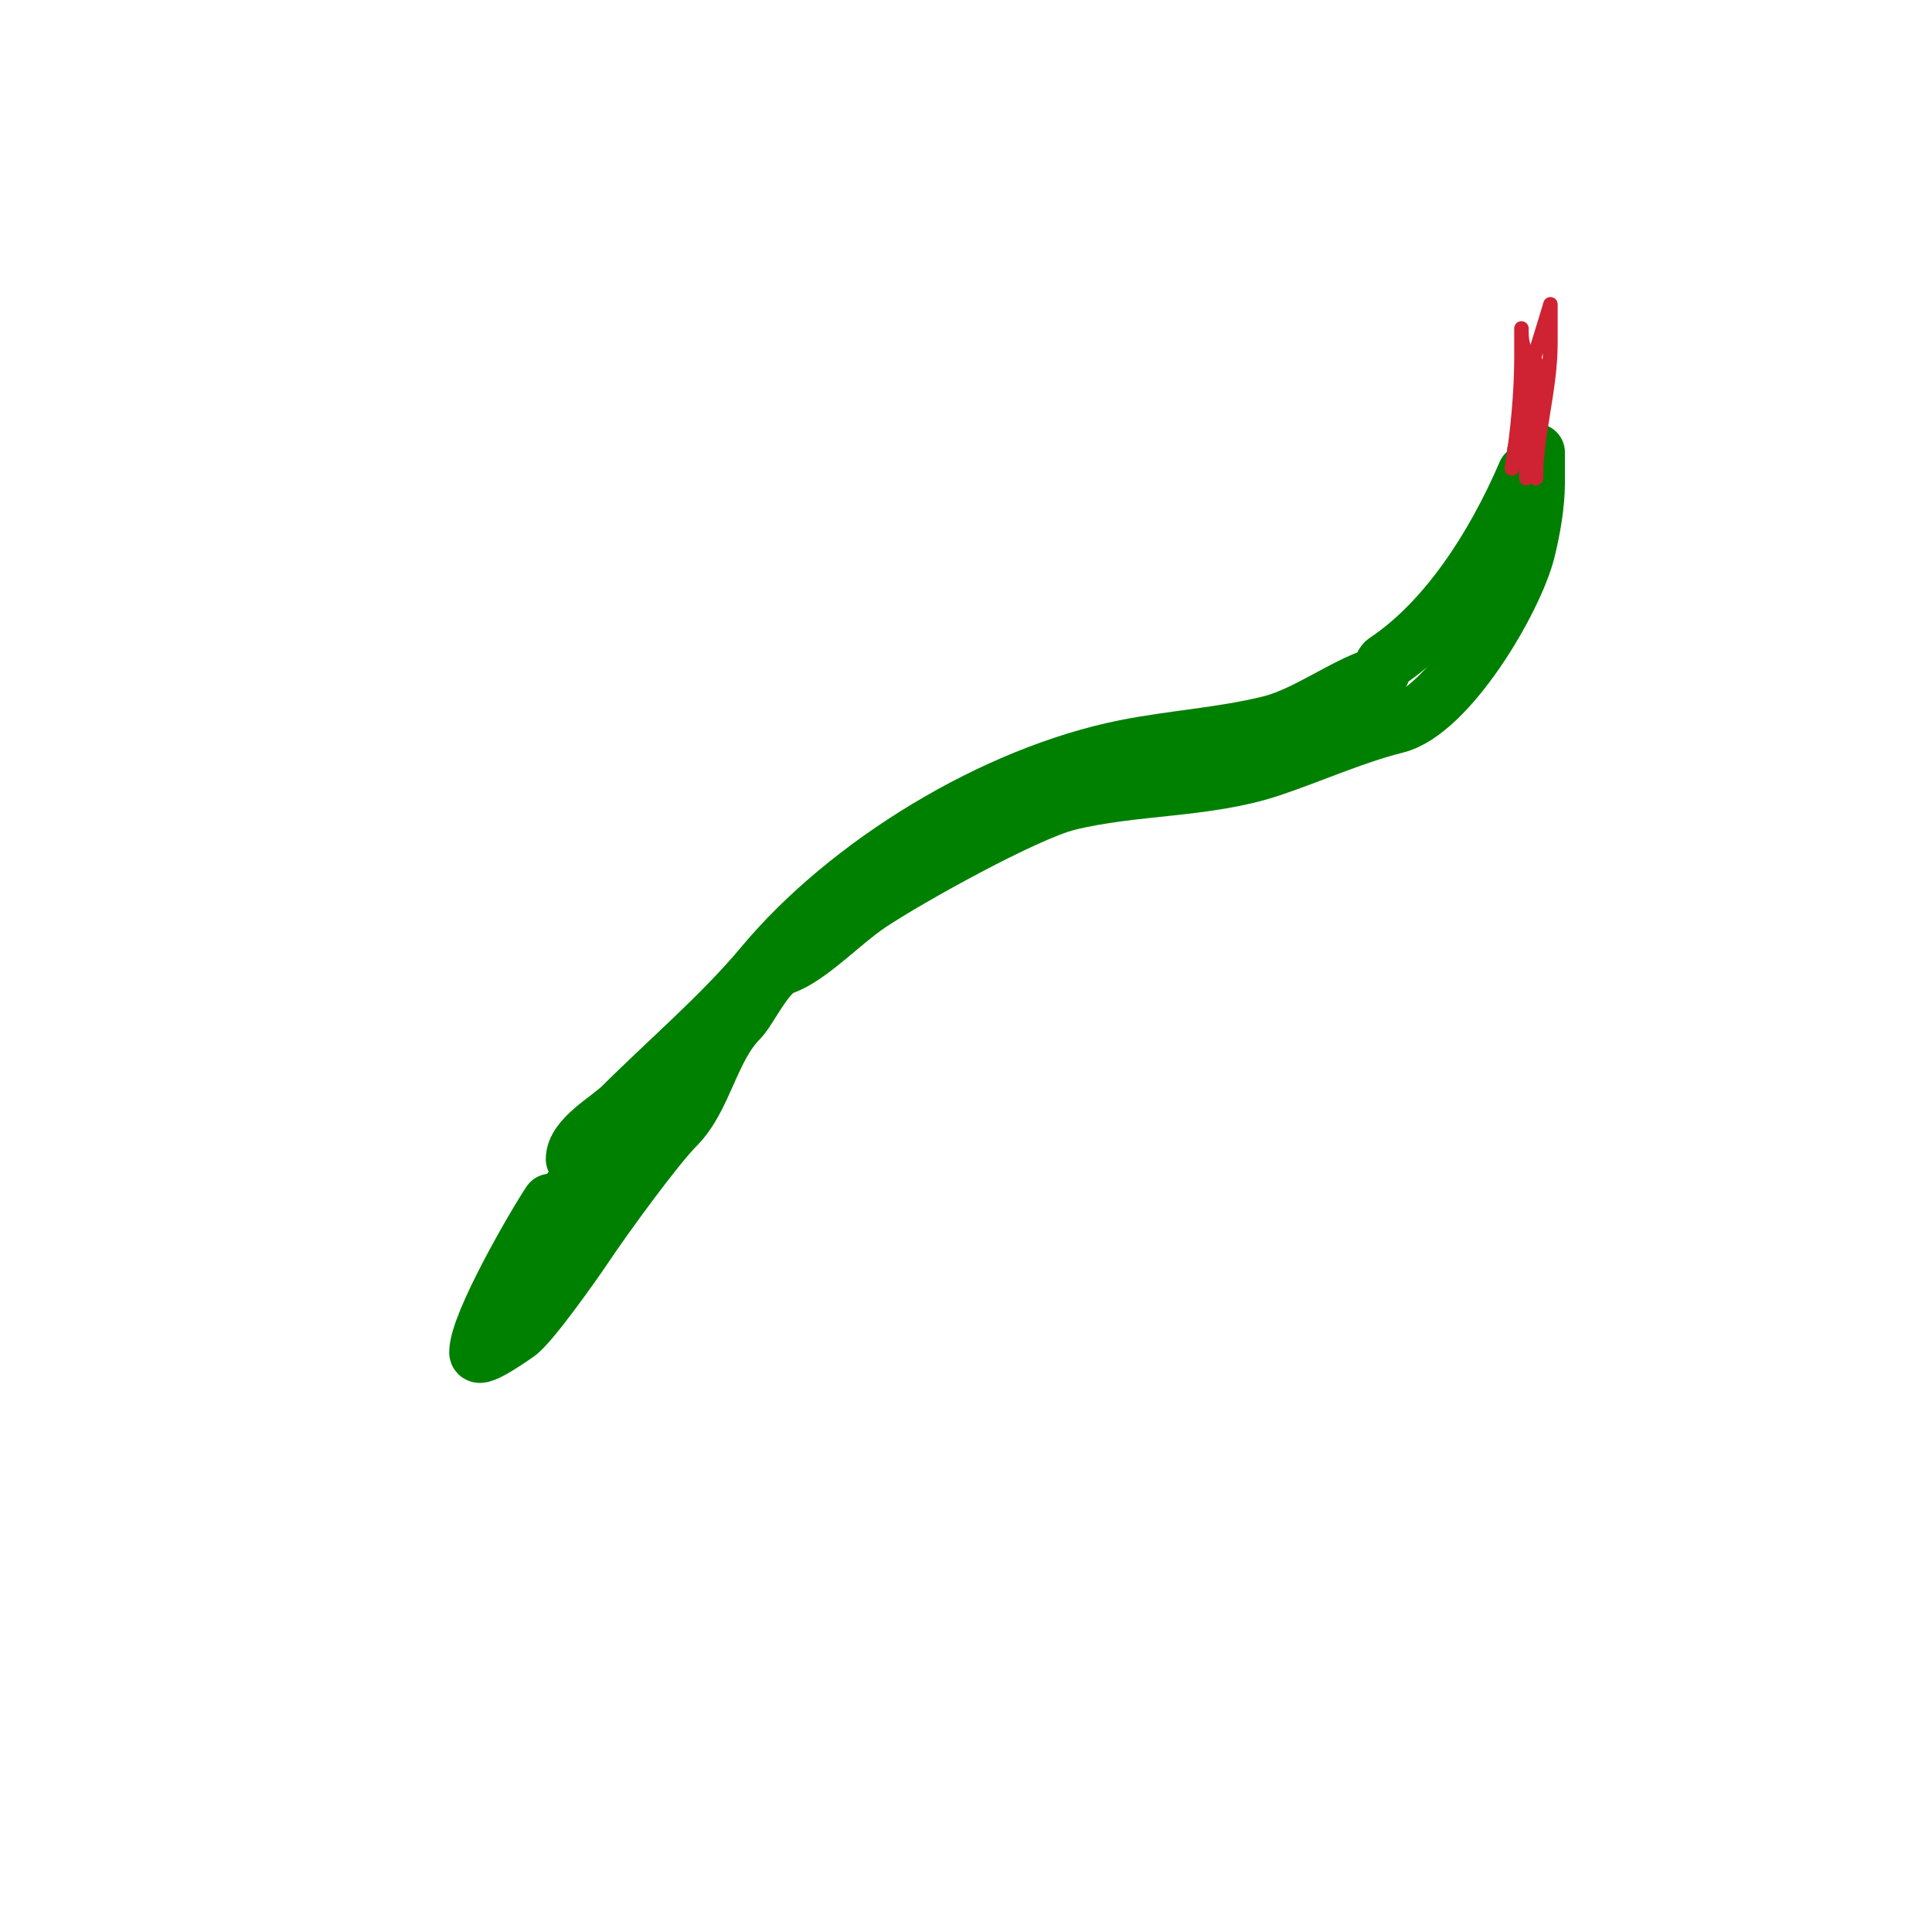
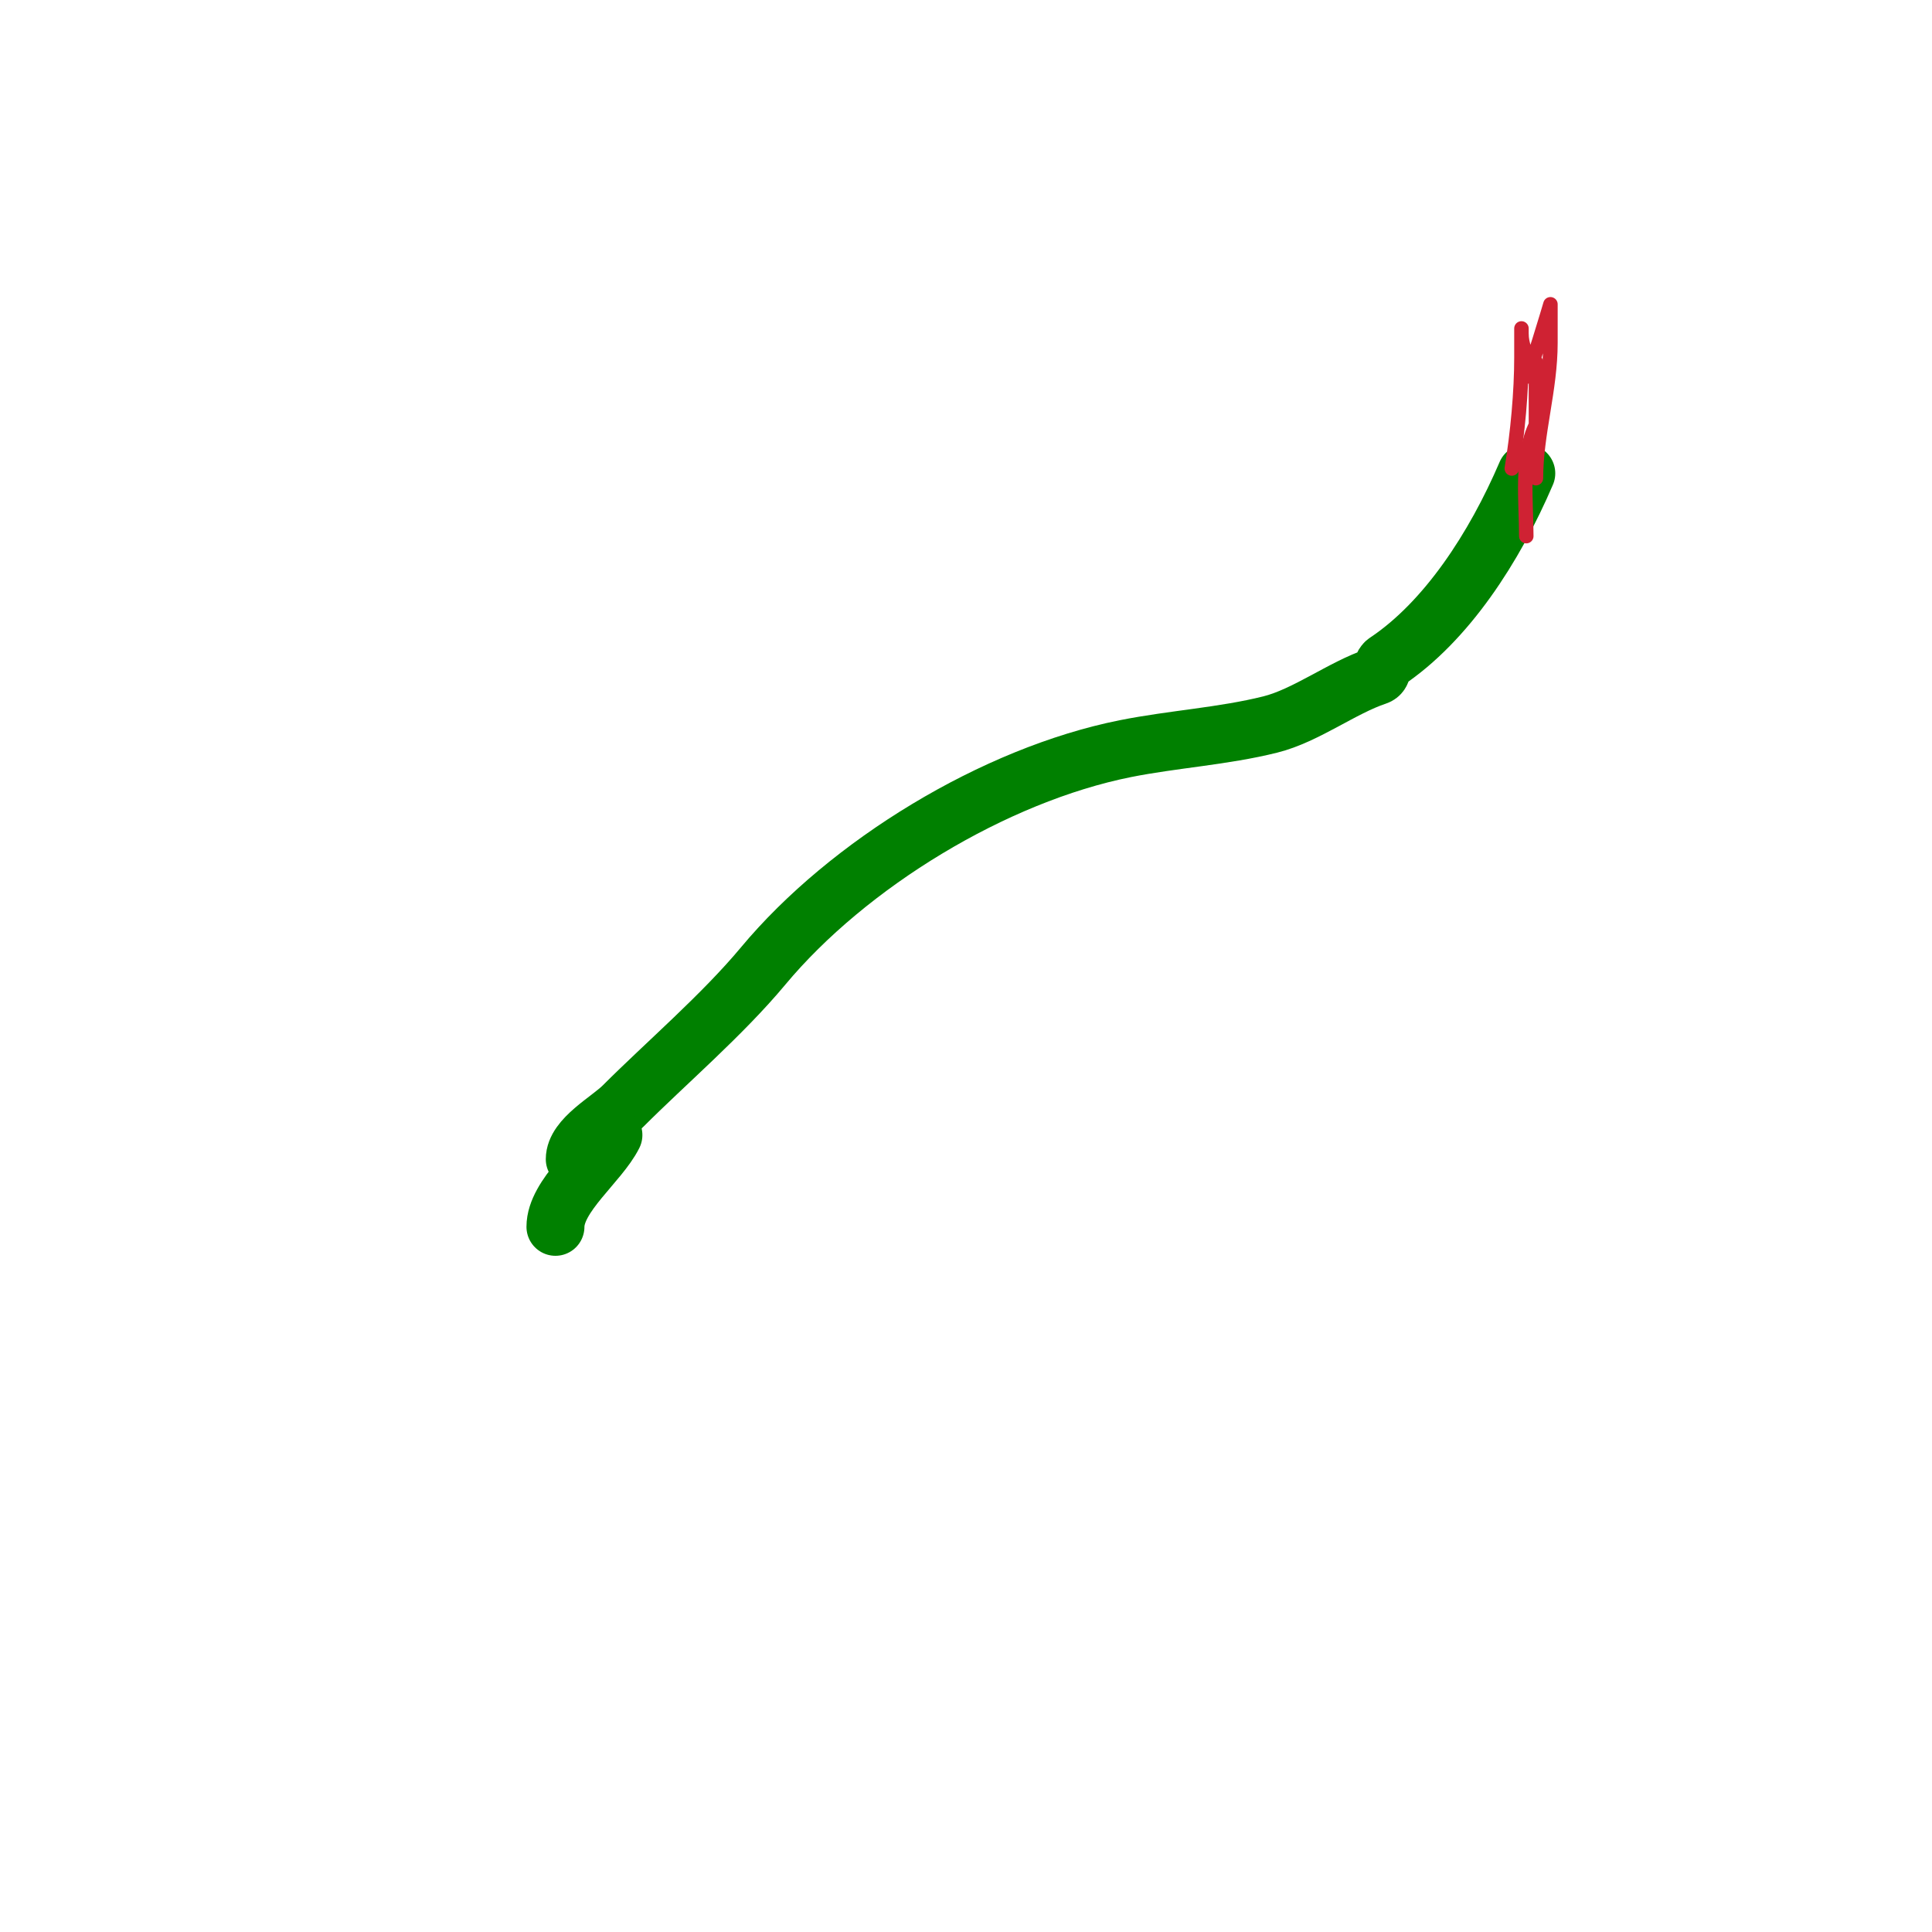
<svg xmlns="http://www.w3.org/2000/svg" viewBox="0 0 400 400" version="1.1">
  <g fill="none" stroke="#008000" stroke-width="12" stroke-linecap="round" stroke-linejoin="round">
-     <path d="M114,249c-3.24,4.859 -15,25.166 -15,31c0,1.689 7.782,-3.855 8,-4c2.665,-1.777 11.798,-14.698 14,-18c4.089,-6.134 14.719,-20.719 19,-25c5.627,-5.627 7.102,-16.102 13,-22c2.005,-2.005 5.545,-9.848 9,-11c5.387,-1.796 12.286,-9.191 18,-13c8.285,-5.523 32.324,-18.831 41,-21c13.54,-3.385 28.776,-2.592 42,-7c8.393,-2.798 17.228,-6.807 26,-9c10.871,-2.718 24.464,-25.857 27,-36c1.092,-4.368 2,-9.605 2,-14c0,-1.477 0,-7.805 0,-6" />
    <path d="M316,98c-6.585,15.366 -16.531,30.687 -29,39c-1.225,0.817 -0.464,2.488 -2,3c-7.151,2.384 -14.579,8.145 -22,10c-9.72,2.43 -20.18,3.036 -30,5c-27.089,5.418 -57.375,23.85 -75,45c-8.483,10.18 -20.047,20.047 -29,29c-2.893,2.893 -10,6.636 -10,11" />
    <path d="M127,235c-2.891,5.782 -12,12.563 -12,19" />
  </g>
  <g fill="none" stroke="#cf2233" stroke-width="3" stroke-linecap="round" stroke-linejoin="round">
    <path d="M313,97c1.226,-7.354 2,-15.94 2,-23c0,-0.176 0,-6 0,-6c0,0 0,0.667 0,1c0,2.6 1,3.601 1,6c0,1 -1,3 0,3c0.588,0 5,-15 5,-15c0,0 0,5.333 0,8c0,9.646 -3,18.77 -3,28" />
-     <path d="M318,75c0,2 0,4 0,6c0,0.45 0,13 0,13c0,0 0,-11.109 0,-12c0,-1.333 0,-2.667 0,-4c0,-0.667 0.298,-2.596 0,-2c-3.177,6.355 -2,15.966 -2,23" />
+     <path d="M318,75c0,2 0,4 0,6c0,0.45 0,13 0,13c0,-1.333 0,-2.667 0,-4c0,-0.667 0.298,-2.596 0,-2c-3.177,6.355 -2,15.966 -2,23" />
  </g>
  <g fill="none" stroke="#2d63af" stroke-width="3" stroke-linecap="round" stroke-linejoin="round">
    <path d="M314,101" />
-     <path d="M319,103" />
  </g>
  <g fill="none" stroke="#000000" stroke-width="3" stroke-linecap="round" stroke-linejoin="round">
    <path d="M311,104" />
    <path d="M321,107" />
-     <path d="M312,111" />
    <path d="M315,108" />
-     <path d="M306,221" />
    <path d="M346,257" />
  </g>
</svg>